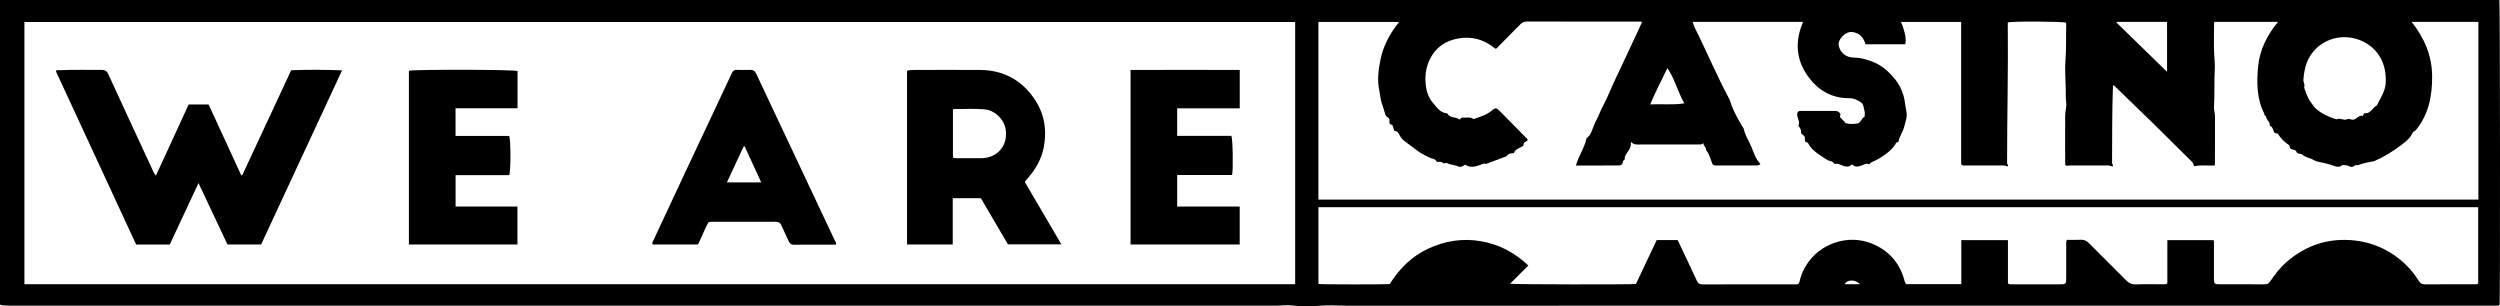
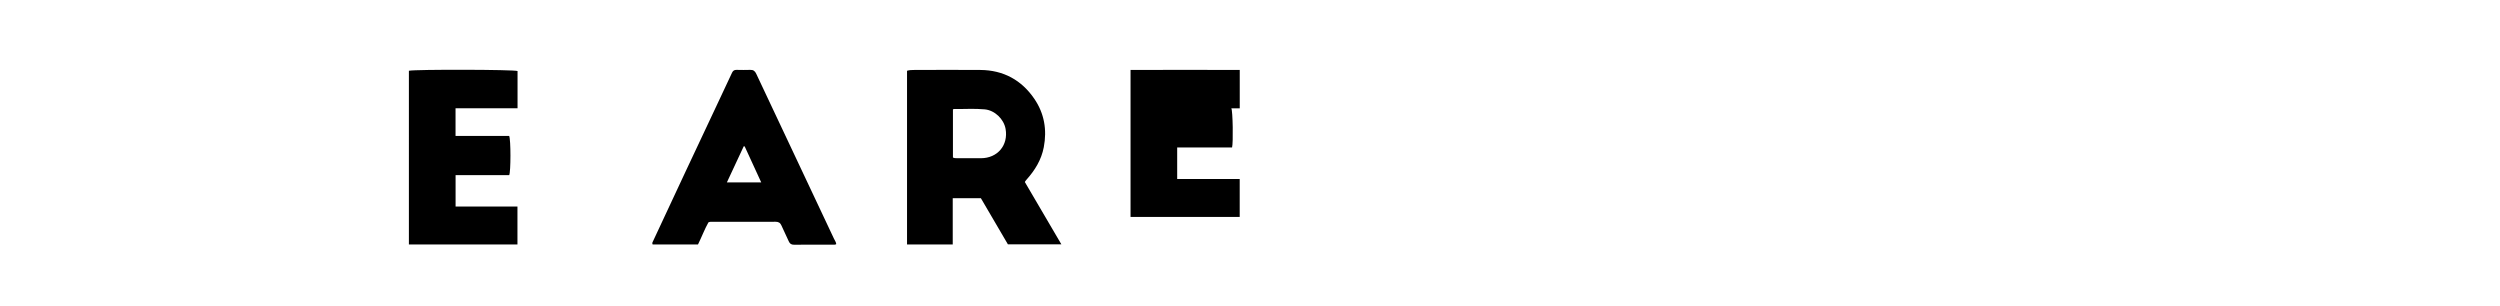
<svg xmlns="http://www.w3.org/2000/svg" id="_Слой_2" data-name="Слой 2" viewBox="0 0 1118.07 137">
  <g id="_Слой_1-2" data-name="Слой 1">
    <g>
-       <path d="m0,136.17V0h1117.8c.31,1,.39,134.94.09,136.38-.43.45-1,.32-1.52.32-92.16,0-184.33,0-276.49,0-79.09,0-158.19,0-237.28.03-4.16,0-8.32-.39-12.47.02-4.29.42-8.55.27-12.83-.18-2.08-.22-4.15.14-6.23.14-70.43,0-140.87,0-211.3,0-117.35,0-234.7,0-352.05,0-2.16,0-4.33.06-6.49-.17-.37-.04-.75.01-1.23-.37Zm579.23-9.08V9.84H10.92v117.25h568.31ZM806.43,9.78h-49.39c.52,2.15,1.58,3.94,2.48,5.79,4.46,9.17,8.48,18.54,13.26,27.55.37.7.78,1.39,1.01,2.13,1.41,4.6,3.86,8.69,6.07,12.35.67,3.29,2.47,5.6,3.48,8.23,1.03,2.66,1.94,5.37,3.96,7.49-.6.69-1.3.68-1.94.68-5.95.03-11.91.02-17.86.02-.72,0-1.42-.12-1.75-.88-.76-2.06-1.28-4.22-2.78-6.1.29-1.14-1.31-1.71-1.14-3.07-.7.8-1.55.65-2.37.65-8.58,0-17.15,0-25.73,0-1.42,0-2.92.32-4.39-1.21.5,3.12-1.93,4.49-2.74,6.98,0,0,.07.36.14.71-.31.34-.58.64-.82.89-.28,1.68-.62,2.01-2.58,2.03-6.15.03-12.3.01-18.56.01,1.15-4.19,3.83-7.79,4.72-12.09.59-.62,1.3-1.11,1.72-1.92,1.01-1.92,1.51-4.03,2.55-5.96,1.27-2.37,2.16-4.93,3.45-7.33,1.91-3.57,3.34-7.39,5.09-11.06,3.65-7.67,7.22-15.39,10.82-23.09.41-.89.81-1.78,1.23-2.71-.55-.28-1.01-.19-1.45-.19-16.65,0-33.3,0-49.95-.04-1.22,0-2.14.34-2.99,1.21-3.37,3.45-6.77,6.86-10.17,10.27-.26.26-.43.63-.89.66-.47-.08-.75-.47-1.11-.74-4.61-3.54-9.83-4.82-15.51-3.86-5.86.99-10.33,4.08-12.91,9.5-1.94,4.08-2.31,8.49-1.52,12.85.41,2.25,1.39,4.71,2.89,6.37,1.77,1.96,3.29,4.66,6.5,4.79,1.19,2.39,3.88,1.38,5.4,2.76.52-.37.85-.6,1.24-.88,1.71.25,3.56-.49,5.14.71,2.83-1.06,5.74-1.78,8.09-3.79,1.67-1.42,2.14-1.32,3.68.25,3.94,3.98,7.87,7.98,11.8,11.98.25.26.59.48.6.93-.32.74-1.29.69-1.7,1.34-.23.4,0,.93-.34,1.3-1.43.97-3.46,1.15-4.1,3.24-1.28-.05-2.5.09-3.24,1.32-.07.11-.3.12-.45.18-2.86,1.08-5.72,2.15-8.78,3.3-.12-.04-.48-.14-.78-.23-3.99,1.54-6.22,2.18-8.53.52-.9.57-1.93,1.36-3.04.84-1.71-.8-3.69-.62-5.27-1.63-.43.1-.79.19-1.26.31-.78-.83-1.84-.91-3-.67-.46-.76-1.08-1.32-1.94-1.49-1.42-.28-2.58-1.1-3.85-1.71-2.83-1.36-5.07-3.54-7.62-5.29-1.32-.9-2.64-1.98-3.34-3.46-.52-1.09-1.03-1.98-2.4-1.97-.3-.94-.57-1.8-.79-2.49-.42-.46-.96-.29-1.23-.71-.32-.75.05-1.63-.34-2.41-.55-.49-1.34-.83-1.57-1.55-.55-1.8-1.1-3.6-1.71-5.38-.58-1.7-.63-3.58-1.02-5.33-1.06-4.76-.45-9.44.5-14.05,1.22-5.92,3.95-11.24,7.72-15.99.19-.24.54-.43.41-.82h-35.91v79.44h518.78V9.79h-29.84c5.72,7.24,9.1,15.17,9.16,24.25.06,8.86-1.53,17.28-7.48,24.38-.4.29-1,.41-1.27,1.01-1.09,2.45-3.13,3.96-5.21,5.54-3.68,2.81-7.59,5.18-11.82,7.04-.27.12-.55.14-.83.19-1.52.3-3.06.56-4.55,1-1.07.32-2.07.86-3.25.64-.76.86-1.83,1.04-2.63.55-1.07-.65-2.13-.52-3.28-.54-.26.21-.54.44-.78.64-.82.12-1.57.12-2.29-.14-2.55-.95-5.22-1.55-7.87-2.08-1.26-.25-2.13-1.06-3.25-1.41-1.42-.45-2.79-.99-3.95-1.96-.64-.16-1.34-.08-1.93-.56-.19-.31-.4-.67-.59-.98-.84-.48-1.88-.36-2.54-1.13-.13-.41-.27-.84-.4-1.26-2.05-1.44-3.85-3.08-5.1-5.19-.49-.11-.94-.21-1.37-.3-.86-1.04-.66-2.7-2.2-3.24.2-1.78-1.66-2.59-1.69-4.17-.33-.26-.62-.49-.9-.73.1-.04.2-.09.29-.13-3.57-6.77-3.62-14.09-2.96-21.34.68-7.49,3.99-14.1,8.92-20.08h-28.38c-.12.26-.22.37-.22.48,0,4.85-.18,9.7.08,14.54.1,1.93.35,3.87.24,5.8-.31,5.79-.03,11.6-.35,17.39-.07,1.3.42,2.62.43,3.93.04,6.84,0,13.68-.02,20.51,0,.52.14,1.08-.23,1.58-3,.15-6.03-.32-9.04.31-.37-.65-.41-1.39-.99-1.97-11.31-11.3-22.73-22.49-34.27-33.56-.27-.26-.47-.73-1.06-.51-.44,11.54-.34,23.09-.41,34.64-.04.51.72.85.27,1.5-.7-.04-1.3-.44-2.03-.44-5.74.04-11.49.04-17.23.03-.6,0-1.23.23-1.79-.07-.23-.34-.18-.68-.18-1.01-.01-7.13-.07-14.26,0-21.39.01-1.89.69-3.75.45-5.67-.26-2.02-.16-4.06-.2-6.08-.07-4.35-.46-8.72-.12-13.04.41-5.14.18-10.27.32-15.4.01-.41.07-.83-.14-1.21-1.12-.57-24.49-.72-25.99-.08.24,20.91-.32,41.91-.31,62.9-.01.49.75.83.2,1.51-1.26-.7-2.65-.46-4-.46-5-.01-9.99,0-14.99,0-.52,0-1.09.14-1.75-.52V9.82h-26.94c.81,1.72,1.31,3.33,1.71,4.96.4,1.66.6,3.3.25,5.02h-17.78c-.88-3.06-2.68-5.02-5.87-5.48-3.05-.44-6.77,3.38-6.09,6.23.75,3.13,3.25,5.11,6.49,5.18,3.51.08,6.81,1,9.98,2.46,3.61,1.67,6.35,4.38,8.8,7.38,1.72,2.11,2.88,4.6,3.66,7.17.69,2.27.79,4.73,1.29,7.04.54,2.48-.4,4.57-.92,6.73-.58,2.38-2.15,4.47-2.65,6.95-.36.13-.71.25-1.05.37-.19.4-.31.81-.55,1.13-2.19,2.96-5.2,4.95-8.36,6.67-1.06.58-2.36.72-3.02,1.9-.52-.17-.91-.29-1.1-.35-2.32.36-4.28,2.59-6.64.32-1.79,1.84-3.6.75-5.42.08-.74-.27-1.47-.58-2.23-.22-.6-.43-.99-1.08-1.65-1.21-1.77-.36-3.06-1.47-4.53-2.4-2.45-1.56-4.59-3.26-5.89-5.86-.42-.17-.8-.33-1.13-.46-.47-.82-.06-1.71-.42-2.49-.51-.59-1.52-.93-1.53-1.72-.01-1.2-.39-2.14-1.2-2.92.73-1.6-.16-2.92-.44-4.31-.18-.87-.25-1.63.58-2.28.24-.03.53-.09.81-.09,5.2,0,10.41,0,15.61-.02,1.11,0,1.73.63,2.19,1.24.25.64-.24.96-.13,1.5.78.99,1.89,1.82,2.43,2.67,2,.69,3.73.39,5.42.2,1.62-.41,1.67-2.35,3.15-2.99,0-.87.22-1.81-.05-2.59-.46-1.33-.26-3.05-1.63-3.9-1.53-.95-3.07-1.84-5.06-1.81-8.54.11-14.9-4.12-19.34-10.89-4.37-6.67-4.95-14.12-2.05-21.68.18-.46.35-.92.6-1.59Zm301.88,117.11v-34.23h-518.66v34.35c1.12.22,30.4.25,31.88.02,4.26-6.79,9.82-12.45,17.36-15.9,7.48-3.42,15.24-4.68,23.46-3.24,8.17,1.43,15.05,5.05,21.16,10.86-2.85,2.84-5.46,5.45-8.16,8.15,1.18.33,54.48.4,56.29.1,3.04-6.43,6.15-13.01,9.28-19.62h9.31c.16.26.28.43.37.61,2.75,5.81,5.53,11.61,8.21,17.44.58,1.26,1.27,1.78,2.72,1.77,13.7-.06,27.39-.03,41.09-.04.53,0,1.08.1,1.6-.17.49-.5.63-1.15.77-1.8.51-2.3,1.5-4.38,2.7-6.38,5.97-9.95,18.9-14.27,29.63-9.81,7.23,3.01,12.03,8.26,14.22,15.81.23.78.33,1.63.93,2.25h24.68v-19.66h20.85v19.39c.72.49,1.28.36,1.81.37,7.12,0,14.24,0,21.35,0,2.78,0,2.91-.13,2.91-2.98,0-5.06,0-10.11,0-15.17,0-.52-.12-1.08.35-1.75,1.99,0,4.1.08,6.21-.03,1.46-.07,2.5.43,3.52,1.45,5.53,5.57,11.15,11.06,16.66,16.64,1.29,1.3,2.6,1.93,4.48,1.87,4.12-.14,8.24-.04,12.36-.05.48,0,1.01.13,1.65-.45v-19.3h20.65c.27.66.19,1.21.19,1.74,0,5.22,0,10.44,0,15.67,0,2.01.35,2.34,2.3,2.34,6.83,0,13.65-.02,20.48.02,1.03,0,1.7-.33,2.27-1.17,2.15-3.16,4.43-6.2,7.35-8.74,8.78-7.67,18.97-10.96,30.55-9.69,7.49.82,14.22,3.64,20.1,8.39,3.43,2.77,6.29,6.03,8.62,9.75.66,1.05,1.46,1.49,2.76,1.48,7.33-.06,14.65-.03,21.98-.03.49,0,1,.09,1.73-.3Zm-51.03-76.27c2.9.5,3.68-2.46,5.71-3.48,1.6-3.22,3.73-6.21,3.96-10.01.5-8.29-3.15-15.87-11.58-19.2-6.76-2.67-14.44-1.2-19.64,3.87-3.93,3.84-5.22,8.69-5.59,13.93-.03.36.05.75.18,1.1.29.83.45,1.66.15,2.31.9,2.59,1.7,5.01,3.32,7.06.69.88,1.27,1.82,2.14,2.56,2.56,2.16,5.52,3.58,8.95,4.6.72-.34,1.73-.26,2.76.01.61.16,1.22.26,1.84.03.65-.24,1.32-.22,1.96.01.83.29,1.52.08,2.21-.41.93-.66,1.79-1.53,3.12-1.19.18-.4.32-.74.52-1.2Zm-110.56-40.85c-.06.1-.12.2-.18.3,7.48,7.29,14.95,14.57,22.63,22.05V9.77h-22.45Zm-201,20.68c-2.66,5.31-5.25,10.52-7.72,16.24,5.23-.28,10.1.37,15.28-.49-2.98-5.26-4.29-10.88-7.57-15.75Zm86.16,96.65c-2.22-2.23-5.76-2.18-6.88,0h6.88Z" />
-       <path d="m88.78,81.88c-4.41,9.42-8.63,18.44-12.85,27.47h-15.05c-11.96-25.83-23.94-51.69-35.9-77.52.53-.75,1.21-.4,1.79-.43,6.24-.31,12.48-.09,18.73-.14,1.45-.01,2.31.52,2.94,1.92,6.32,13.79,12.72,27.55,19.1,41.32.6,1.3,1.06,2.68,2.17,4.09,4.92-10.7,9.76-21.21,14.67-31.86h8.92c4.87,10.58,9.72,21.1,14.57,31.63.15.01.31.03.46.04,7.25-15.55,14.5-31.11,21.9-46.98,7.41-.29,14.93-.26,22.76.03-12.15,26.14-24.15,51.97-36.2,77.88h-15.06c-4.24-8.98-8.52-18.05-12.95-27.45Z" />
      <path d="m450.76,109.27c-4.01-6.85-8.05-13.75-12.08-20.63h-12.59v20.68h-20.44V31.65c1.07-.33,2.16-.36,3.22-.36,9.86-.03,19.73-.08,29.59,0,10.3.08,18.41,4.52,24.14,12.93,4.44,6.52,5.7,13.84,4.21,21.62-1.08,5.65-3.96,10.31-7.73,14.52-.19.22-.37.44-.55.67-.05.06-.06.15-.17.41,5.36,9.13,10.77,18.38,16.32,27.84h-23.92Zm-24.57-38.82c.72.34,1.18.29,1.63.29,3.62.01,7.24.02,10.85.02,7.44,0,12.33-5.78,11.06-13.08-.77-4.43-4.84-8.35-9.32-8.77-4.56-.43-9.14-.1-13.71-.15-.19,0-.38.11-.52.15v21.54Z" />
      <path d="m374.01,109.16c-.5.36-.97.26-1.42.26-5.83,0-11.65-.03-17.48.03-1.26.01-1.9-.5-2.37-1.56-1.07-2.38-2.22-4.73-3.29-7.11-.52-1.16-1.29-1.61-2.62-1.6-9.45.05-18.89.02-28.34.02-.49,0-1-.07-1.67.26-1.71,3.06-3,6.51-4.65,9.86h-20.3c-.34-.66.02-1.11.25-1.59,4.93-10.55,9.85-21.1,14.79-31.65,4.38-9.34,8.78-18.68,13.18-28.01,2.44-5.17,4.89-10.34,7.29-15.53.43-.92,1-1.31,2.01-1.29,2.04.05,4.08.07,6.12,0,1.37-.06,2.13.51,2.69,1.72,2.8,6.01,5.65,12,8.48,17.99,3.11,6.6,6.22,13.19,9.33,19.79,5.65,11.99,11.31,23.99,16.96,35.99.36.77.92,1.48,1.03,2.43Zm-48.93-27.59h15.36c-2.53-5.5-4.97-10.8-7.4-16.1-.14-.02-.28-.04-.42-.05-2.47,5.29-4.94,10.59-7.54,16.16Z" />
-       <path d="m505.6,31.29c16.35-.07,32.55-.06,48.85,0v17.16h-27.99v12.31h24.23c.66,1.11.88,15.5.33,17.49h-24.55v14.11h27.96v16.96h-48.82V31.29Z" />
+       <path d="m505.6,31.29c16.35-.07,32.55-.06,48.85,0v17.16h-27.99h24.23c.66,1.11.88,15.5.33,17.49h-24.55v14.11h27.96v16.96h-48.82V31.29Z" />
      <path d="m182.88,31.64c2.97-.65,47.23-.55,48.58.13v16.65h-27.73v12.37h23.98c.78,1.52.75,16.19.02,17.52h-23.98v14.05h27.67v16.96h-48.55V31.64Z" />
    </g>
  </g>
</svg>